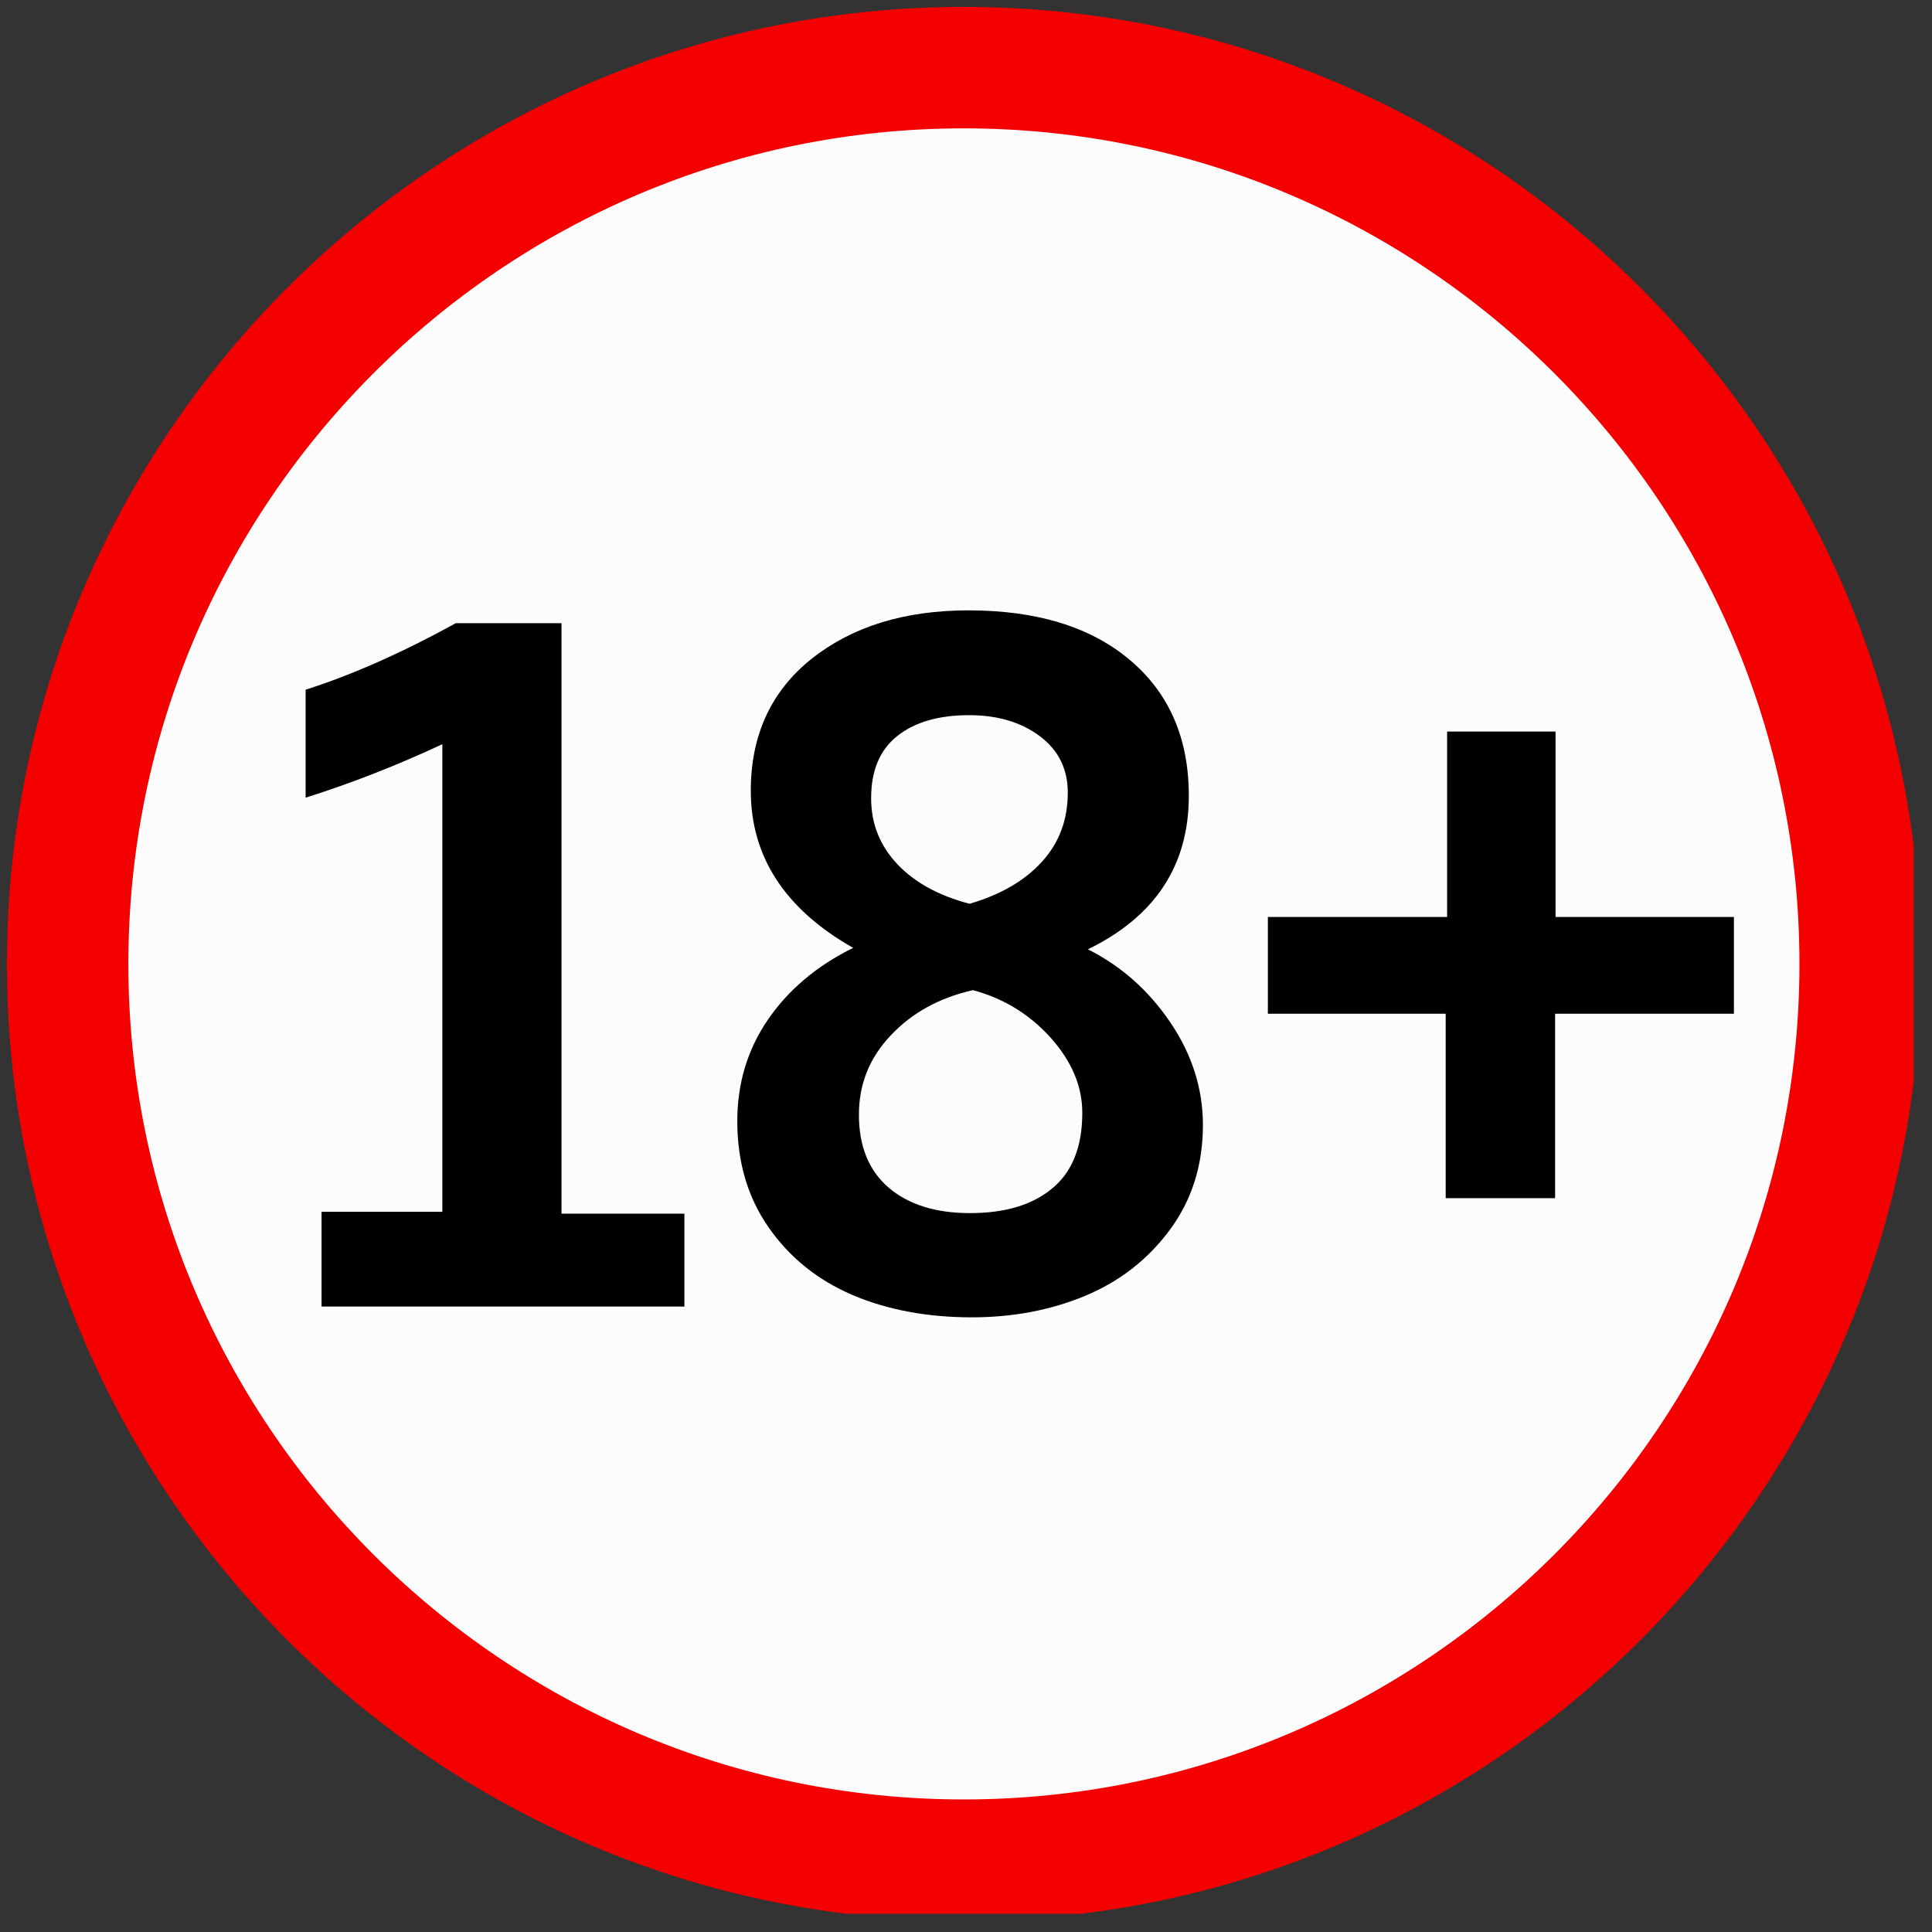
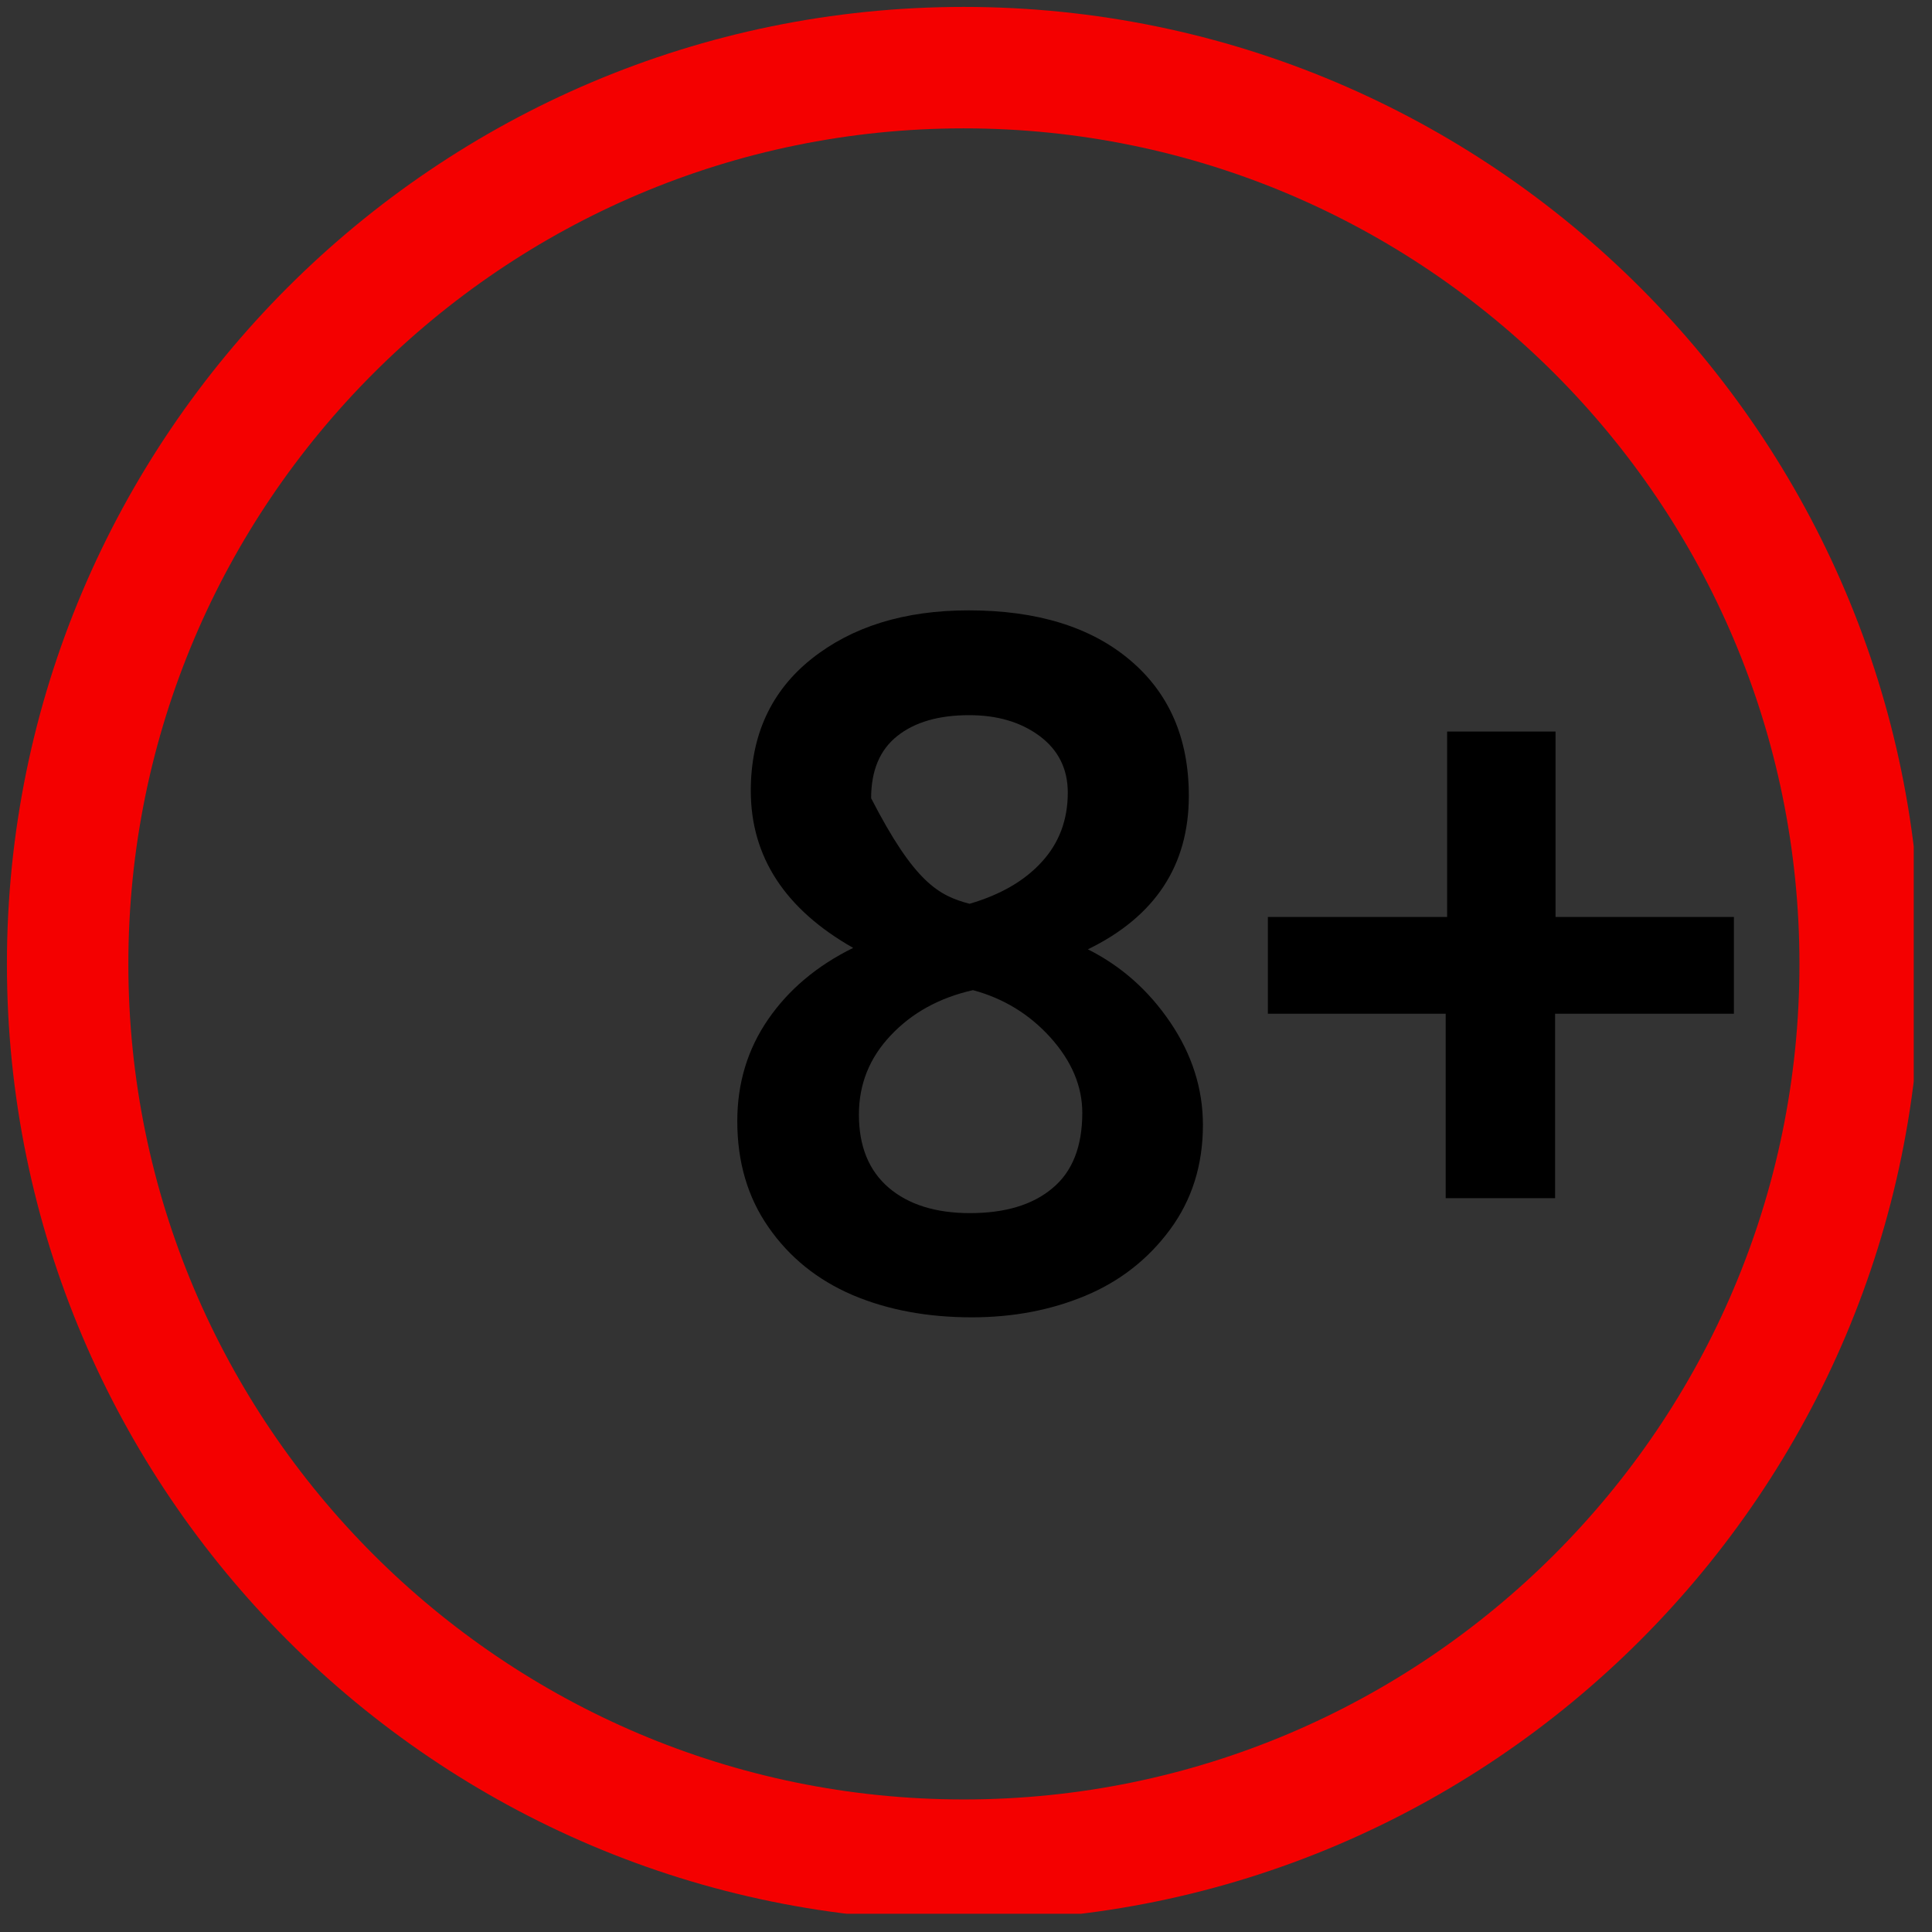
<svg xmlns="http://www.w3.org/2000/svg" width="70" zoomAndPan="magnify" viewBox="0 0 52.5 52.5" height="70" preserveAspectRatio="xMidYMid meet" version="1.0">
  <rect x="0" y="0" width="52.5" height="52.5" fill="#333333" stroke="none" />
  <defs>
    <clipPath id="b3ecf91e44">
      <path d="M 0.188 0.188 L 52.004 0.188 L 52.004 52.004 L 0.188 52.004 Z M 0.188 0.188 " clip-rule="nonzero" />
    </clipPath>
  </defs>
-   <path fill="#fcfcfc" d="M 1.836 26.195 C 1.836 12.742 12.742 1.836 26.191 1.836 C 39.645 1.836 50.547 12.742 50.547 26.195 C 50.547 39.645 39.645 50.547 26.191 50.547 C 12.742 50.547 1.836 39.645 1.836 26.195 " fill-opacity="1" fill-rule="nonzero" />
  <g clip-path="url(#b3ecf91e44)">
    <path fill="#f40000" d="M 26.191 3.488 C 13.672 3.488 3.488 13.676 3.488 26.195 C 3.488 38.711 13.672 48.898 26.191 48.898 C 38.711 48.898 48.898 38.711 48.898 26.195 C 48.898 13.676 38.711 3.488 26.191 3.488 Z M 26.191 52.199 C 11.852 52.199 0.188 40.531 0.188 26.195 C 0.188 11.855 11.852 0.188 26.191 0.188 C 40.531 0.188 52.199 11.855 52.199 26.195 C 52.199 40.531 40.531 52.199 26.191 52.199 " fill-opacity="1" fill-rule="nonzero" />
  </g>
-   <path fill="#000000" d="M 8.738 35.504 L 8.738 32.93 L 12.02 32.93 L 12.02 20.223 C 10.801 20.793 9.566 21.277 8.305 21.676 L 8.305 18.742 C 9.555 18.344 10.918 17.742 12.387 16.934 L 15.258 16.934 L 15.258 32.98 L 18.598 32.98 L 18.598 35.504 L 8.738 35.504 " fill-opacity="1" fill-rule="nonzero" />
-   <path fill="#000000" d="M 26.348 24.559 C 27.191 24.312 27.844 23.934 28.312 23.418 C 28.781 22.906 29.016 22.277 29.016 21.539 C 29.016 20.891 28.758 20.379 28.25 20 C 27.738 19.621 27.102 19.434 26.336 19.434 C 25.512 19.434 24.859 19.621 24.383 20 C 23.906 20.379 23.672 20.941 23.672 21.691 C 23.672 22.379 23.906 22.973 24.379 23.477 C 24.848 23.977 25.508 24.34 26.348 24.559 Z M 26.359 32.965 C 27.312 32.965 28.059 32.742 28.598 32.289 C 29.141 31.84 29.41 31.156 29.41 30.238 C 29.41 29.516 29.121 28.836 28.547 28.195 C 27.973 27.559 27.27 27.129 26.438 26.906 C 25.527 27.113 24.785 27.52 24.207 28.133 C 23.625 28.746 23.34 29.465 23.34 30.289 C 23.34 31.148 23.609 31.809 24.148 32.273 C 24.688 32.734 25.426 32.965 26.359 32.965 Z M 26.41 35.797 C 25.195 35.797 24.113 35.594 23.16 35.188 C 22.207 34.777 21.449 34.164 20.883 33.348 C 20.316 32.535 20.035 31.574 20.035 30.465 C 20.035 29.438 20.312 28.516 20.871 27.703 C 21.426 26.895 22.199 26.242 23.184 25.758 C 21.332 24.707 20.402 23.281 20.402 21.488 C 20.402 19.973 20.957 18.777 22.055 17.902 C 23.156 17.027 24.578 16.586 26.32 16.586 C 28.176 16.586 29.637 17.035 30.703 17.934 C 31.77 18.832 32.305 20.062 32.305 21.625 C 32.305 23.516 31.391 24.906 29.562 25.797 C 30.465 26.25 31.211 26.91 31.801 27.781 C 32.391 28.652 32.688 29.582 32.688 30.57 C 32.688 31.656 32.391 32.605 31.793 33.414 C 31.199 34.219 30.43 34.82 29.492 35.211 C 28.555 35.602 27.527 35.797 26.41 35.797 " fill-opacity="1" fill-rule="nonzero" />
+   <path fill="#000000" d="M 26.348 24.559 C 27.191 24.312 27.844 23.934 28.312 23.418 C 28.781 22.906 29.016 22.277 29.016 21.539 C 29.016 20.891 28.758 20.379 28.25 20 C 27.738 19.621 27.102 19.434 26.336 19.434 C 25.512 19.434 24.859 19.621 24.383 20 C 23.906 20.379 23.672 20.941 23.672 21.691 C 24.848 23.977 25.508 24.34 26.348 24.559 Z M 26.359 32.965 C 27.312 32.965 28.059 32.742 28.598 32.289 C 29.141 31.84 29.41 31.156 29.41 30.238 C 29.41 29.516 29.121 28.836 28.547 28.195 C 27.973 27.559 27.27 27.129 26.438 26.906 C 25.527 27.113 24.785 27.52 24.207 28.133 C 23.625 28.746 23.34 29.465 23.34 30.289 C 23.34 31.148 23.609 31.809 24.148 32.273 C 24.688 32.734 25.426 32.965 26.359 32.965 Z M 26.41 35.797 C 25.195 35.797 24.113 35.594 23.16 35.188 C 22.207 34.777 21.449 34.164 20.883 33.348 C 20.316 32.535 20.035 31.574 20.035 30.465 C 20.035 29.438 20.312 28.516 20.871 27.703 C 21.426 26.895 22.199 26.242 23.184 25.758 C 21.332 24.707 20.402 23.281 20.402 21.488 C 20.402 19.973 20.957 18.777 22.055 17.902 C 23.156 17.027 24.578 16.586 26.32 16.586 C 28.176 16.586 29.637 17.035 30.703 17.934 C 31.77 18.832 32.305 20.062 32.305 21.625 C 32.305 23.516 31.391 24.906 29.562 25.797 C 30.465 26.25 31.211 26.91 31.801 27.781 C 32.391 28.652 32.688 29.582 32.688 30.57 C 32.688 31.656 32.391 32.605 31.793 33.414 C 31.199 34.219 30.43 34.82 29.492 35.211 C 28.555 35.602 27.527 35.797 26.41 35.797 " fill-opacity="1" fill-rule="nonzero" />
  <path fill="#000000" d="M 39.285 32.559 L 39.285 27.547 L 34.453 27.547 L 34.453 24.918 L 39.324 24.918 L 39.324 19.879 L 42.27 19.879 L 42.27 24.918 L 47.117 24.918 L 47.117 27.547 L 42.258 27.547 L 42.258 32.559 L 39.285 32.559 " fill-opacity="1" fill-rule="nonzero" />
</svg>